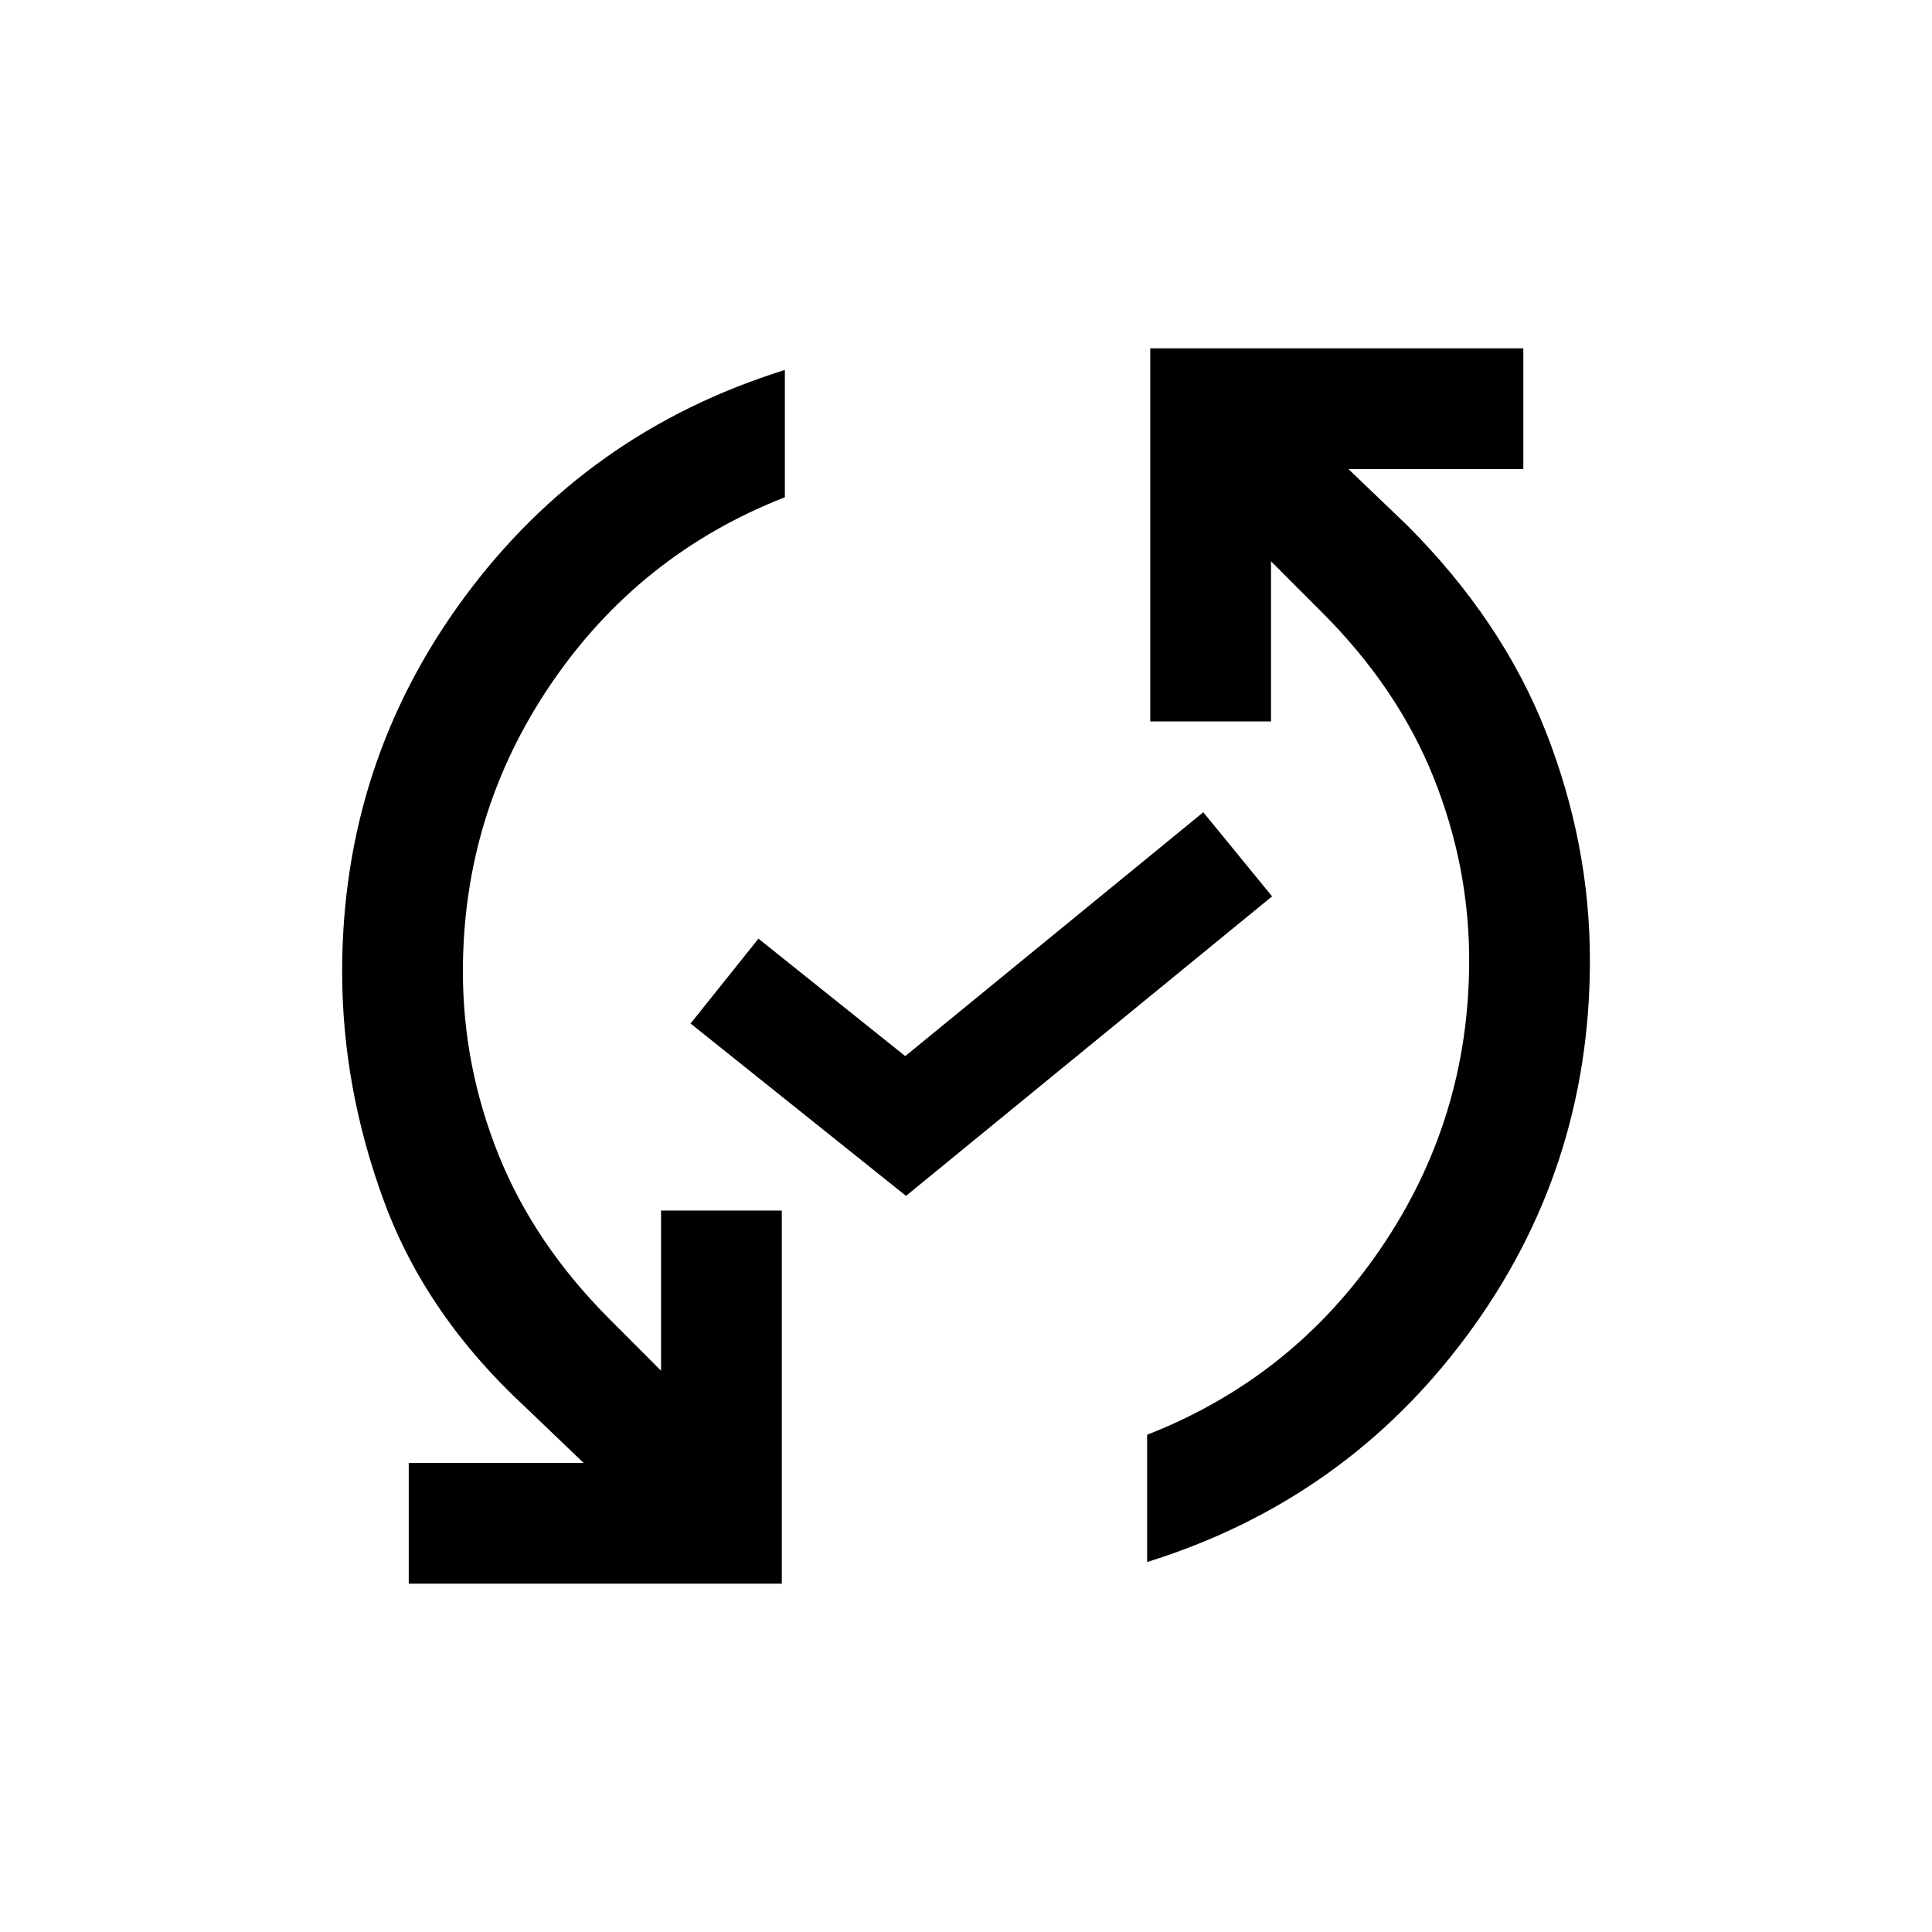
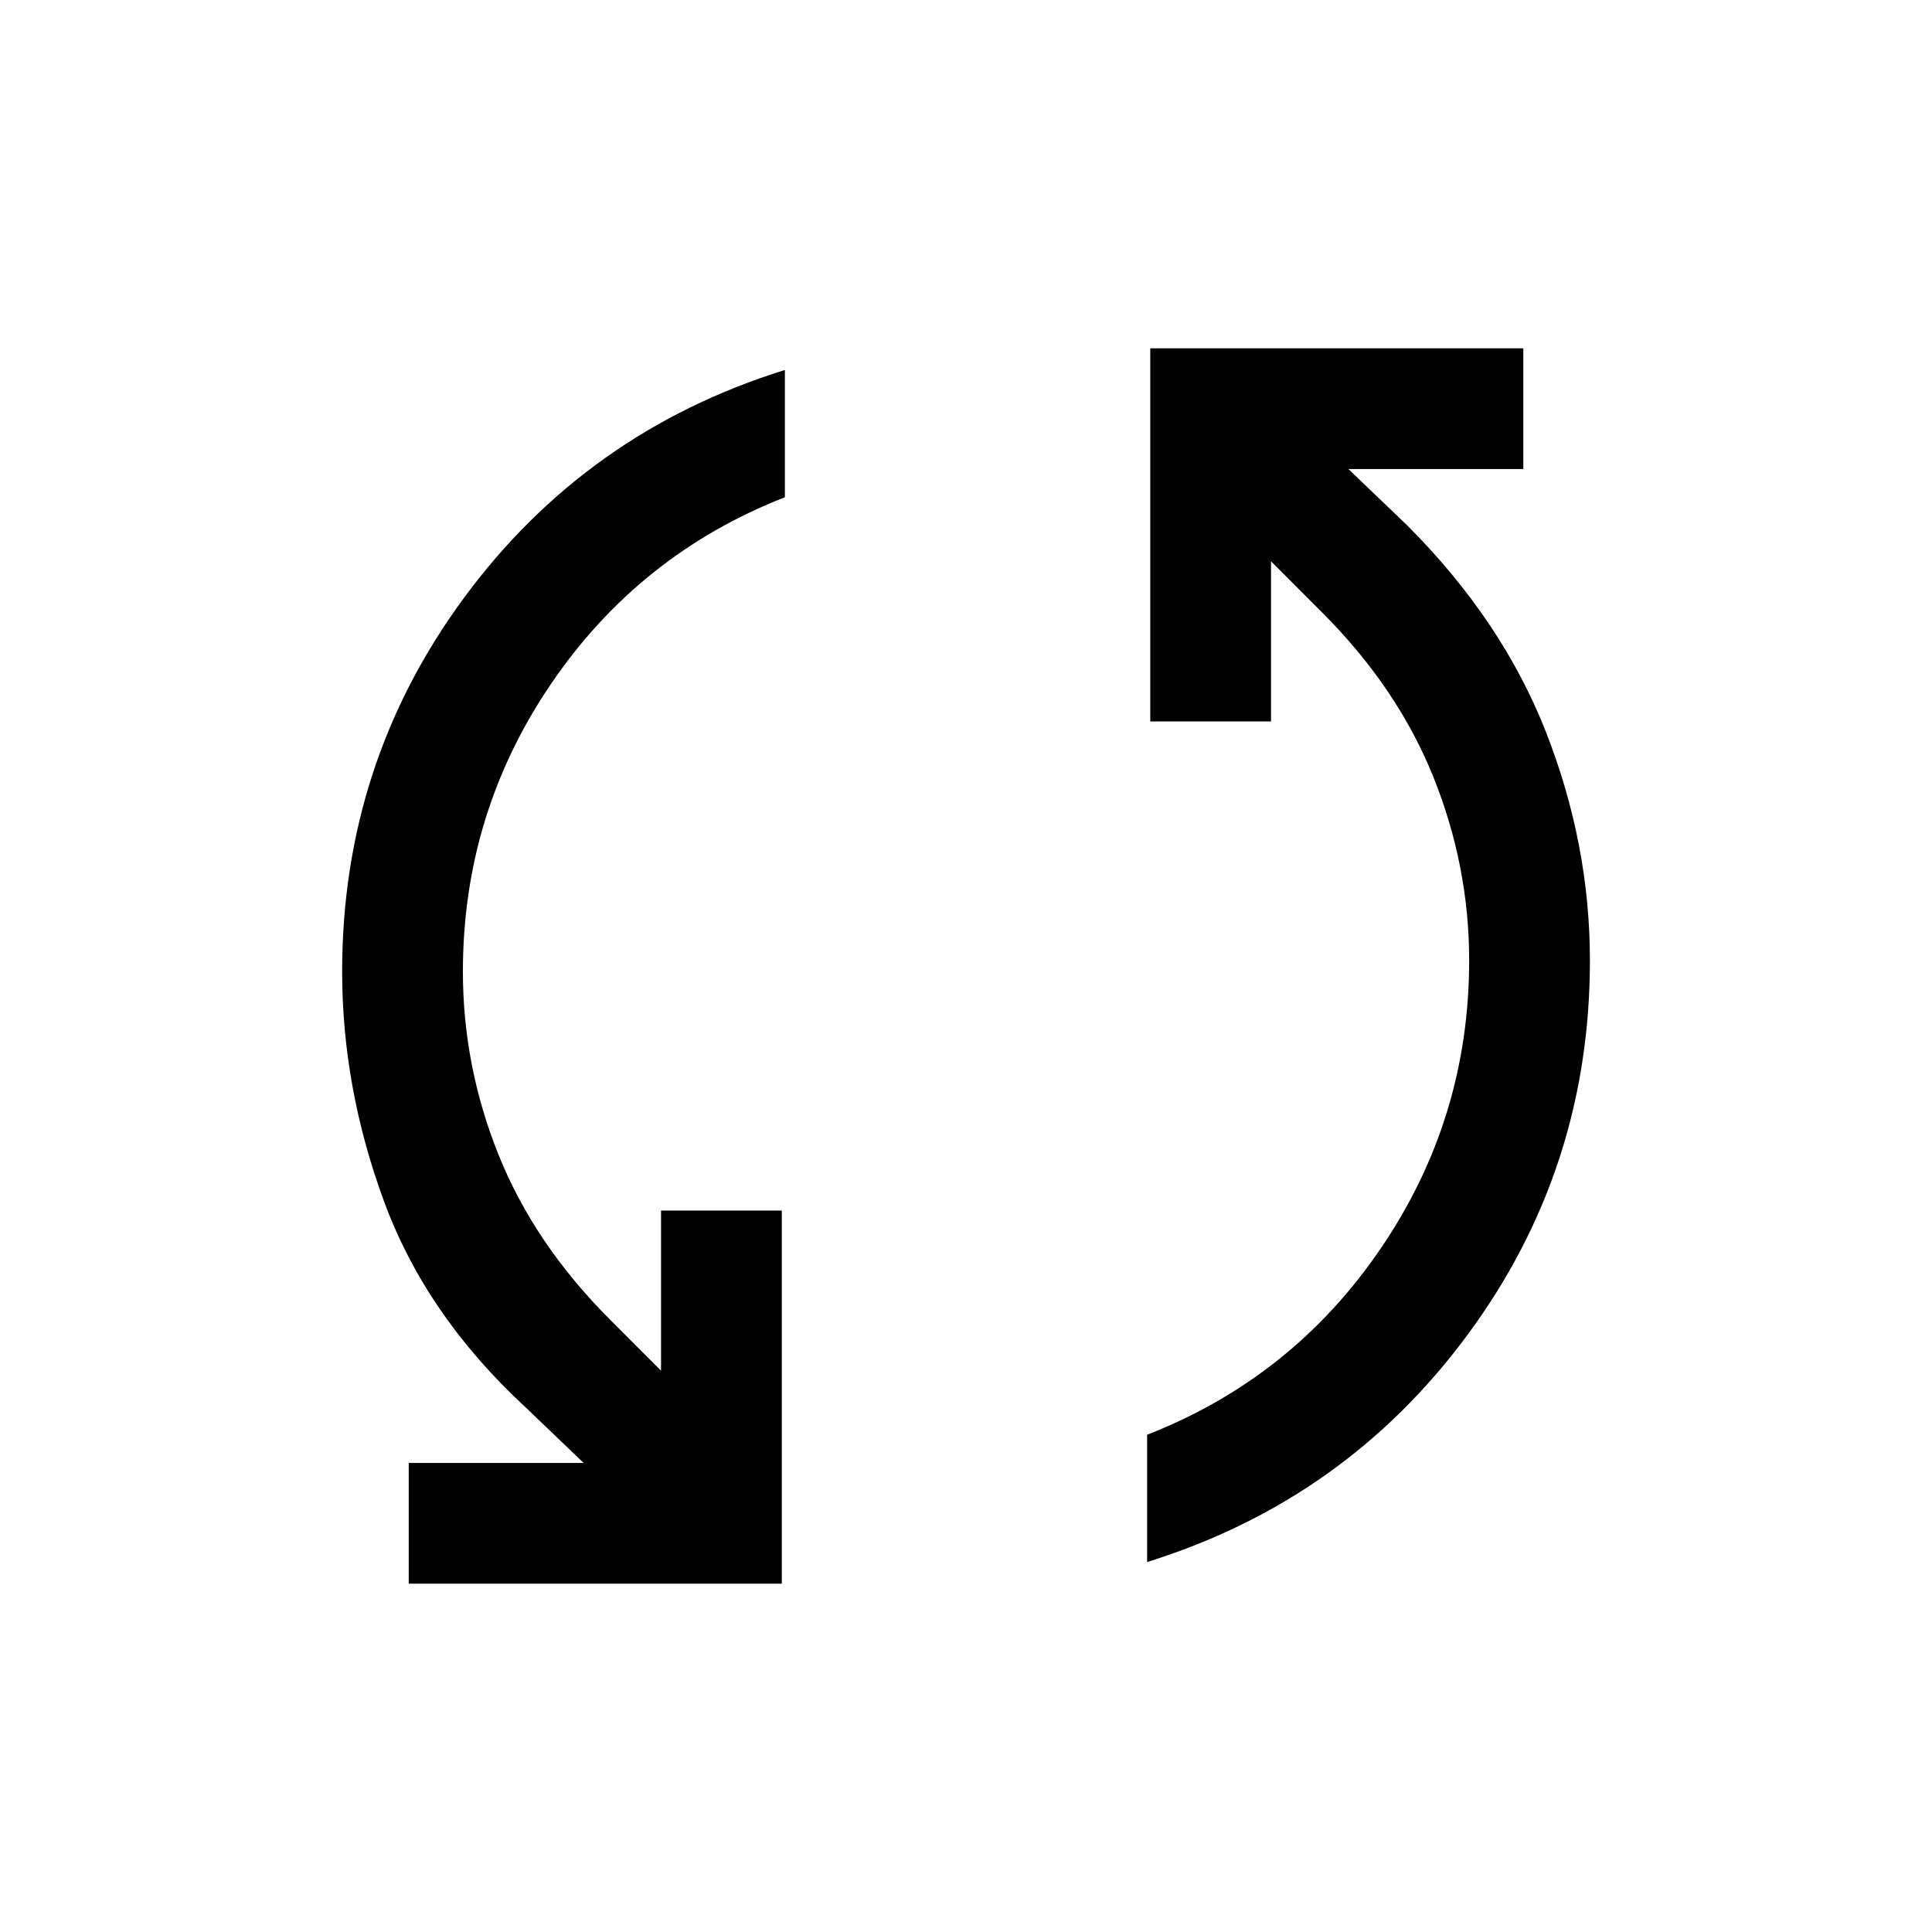
<svg xmlns="http://www.w3.org/2000/svg" width="32" height="32" viewBox="0 0 32 32" fill="none">
  <path d="M6.77 26.231V24.231H9.667L8.698 23.303C7.602 22.289 6.823 21.154 6.361 19.899C5.898 18.643 5.667 17.374 5.667 16.092C5.667 13.788 6.342 11.722 7.691 9.894C9.041 8.065 10.81 6.81 13 6.128V8.236C11.392 8.865 10.101 9.895 9.127 11.327C8.154 12.758 7.667 14.347 7.667 16.092C7.667 17.135 7.864 18.148 8.259 19.131C8.654 20.113 9.269 21.022 10.103 21.856L10.949 22.703V20.051H12.949V26.231H6.77ZM19 25.872V23.764C20.609 23.135 21.9 22.105 22.873 20.673C23.847 19.241 24.334 17.653 24.334 15.908C24.334 14.865 24.136 13.852 23.741 12.869C23.346 11.886 22.732 10.978 21.898 10.144L21.052 9.297V11.949H19.052V5.769H25.231V7.769H22.334L23.303 8.697C24.358 9.752 25.126 10.897 25.609 12.132C26.092 13.367 26.334 14.626 26.334 15.908C26.334 18.212 25.659 20.278 24.309 22.106C22.96 23.934 21.19 25.19 19 25.872Z" fill="black" />
-   <path d="M12 16.25L15 18.65L20.5 14.15" stroke="black" stroke-width="1.8" />
</svg>